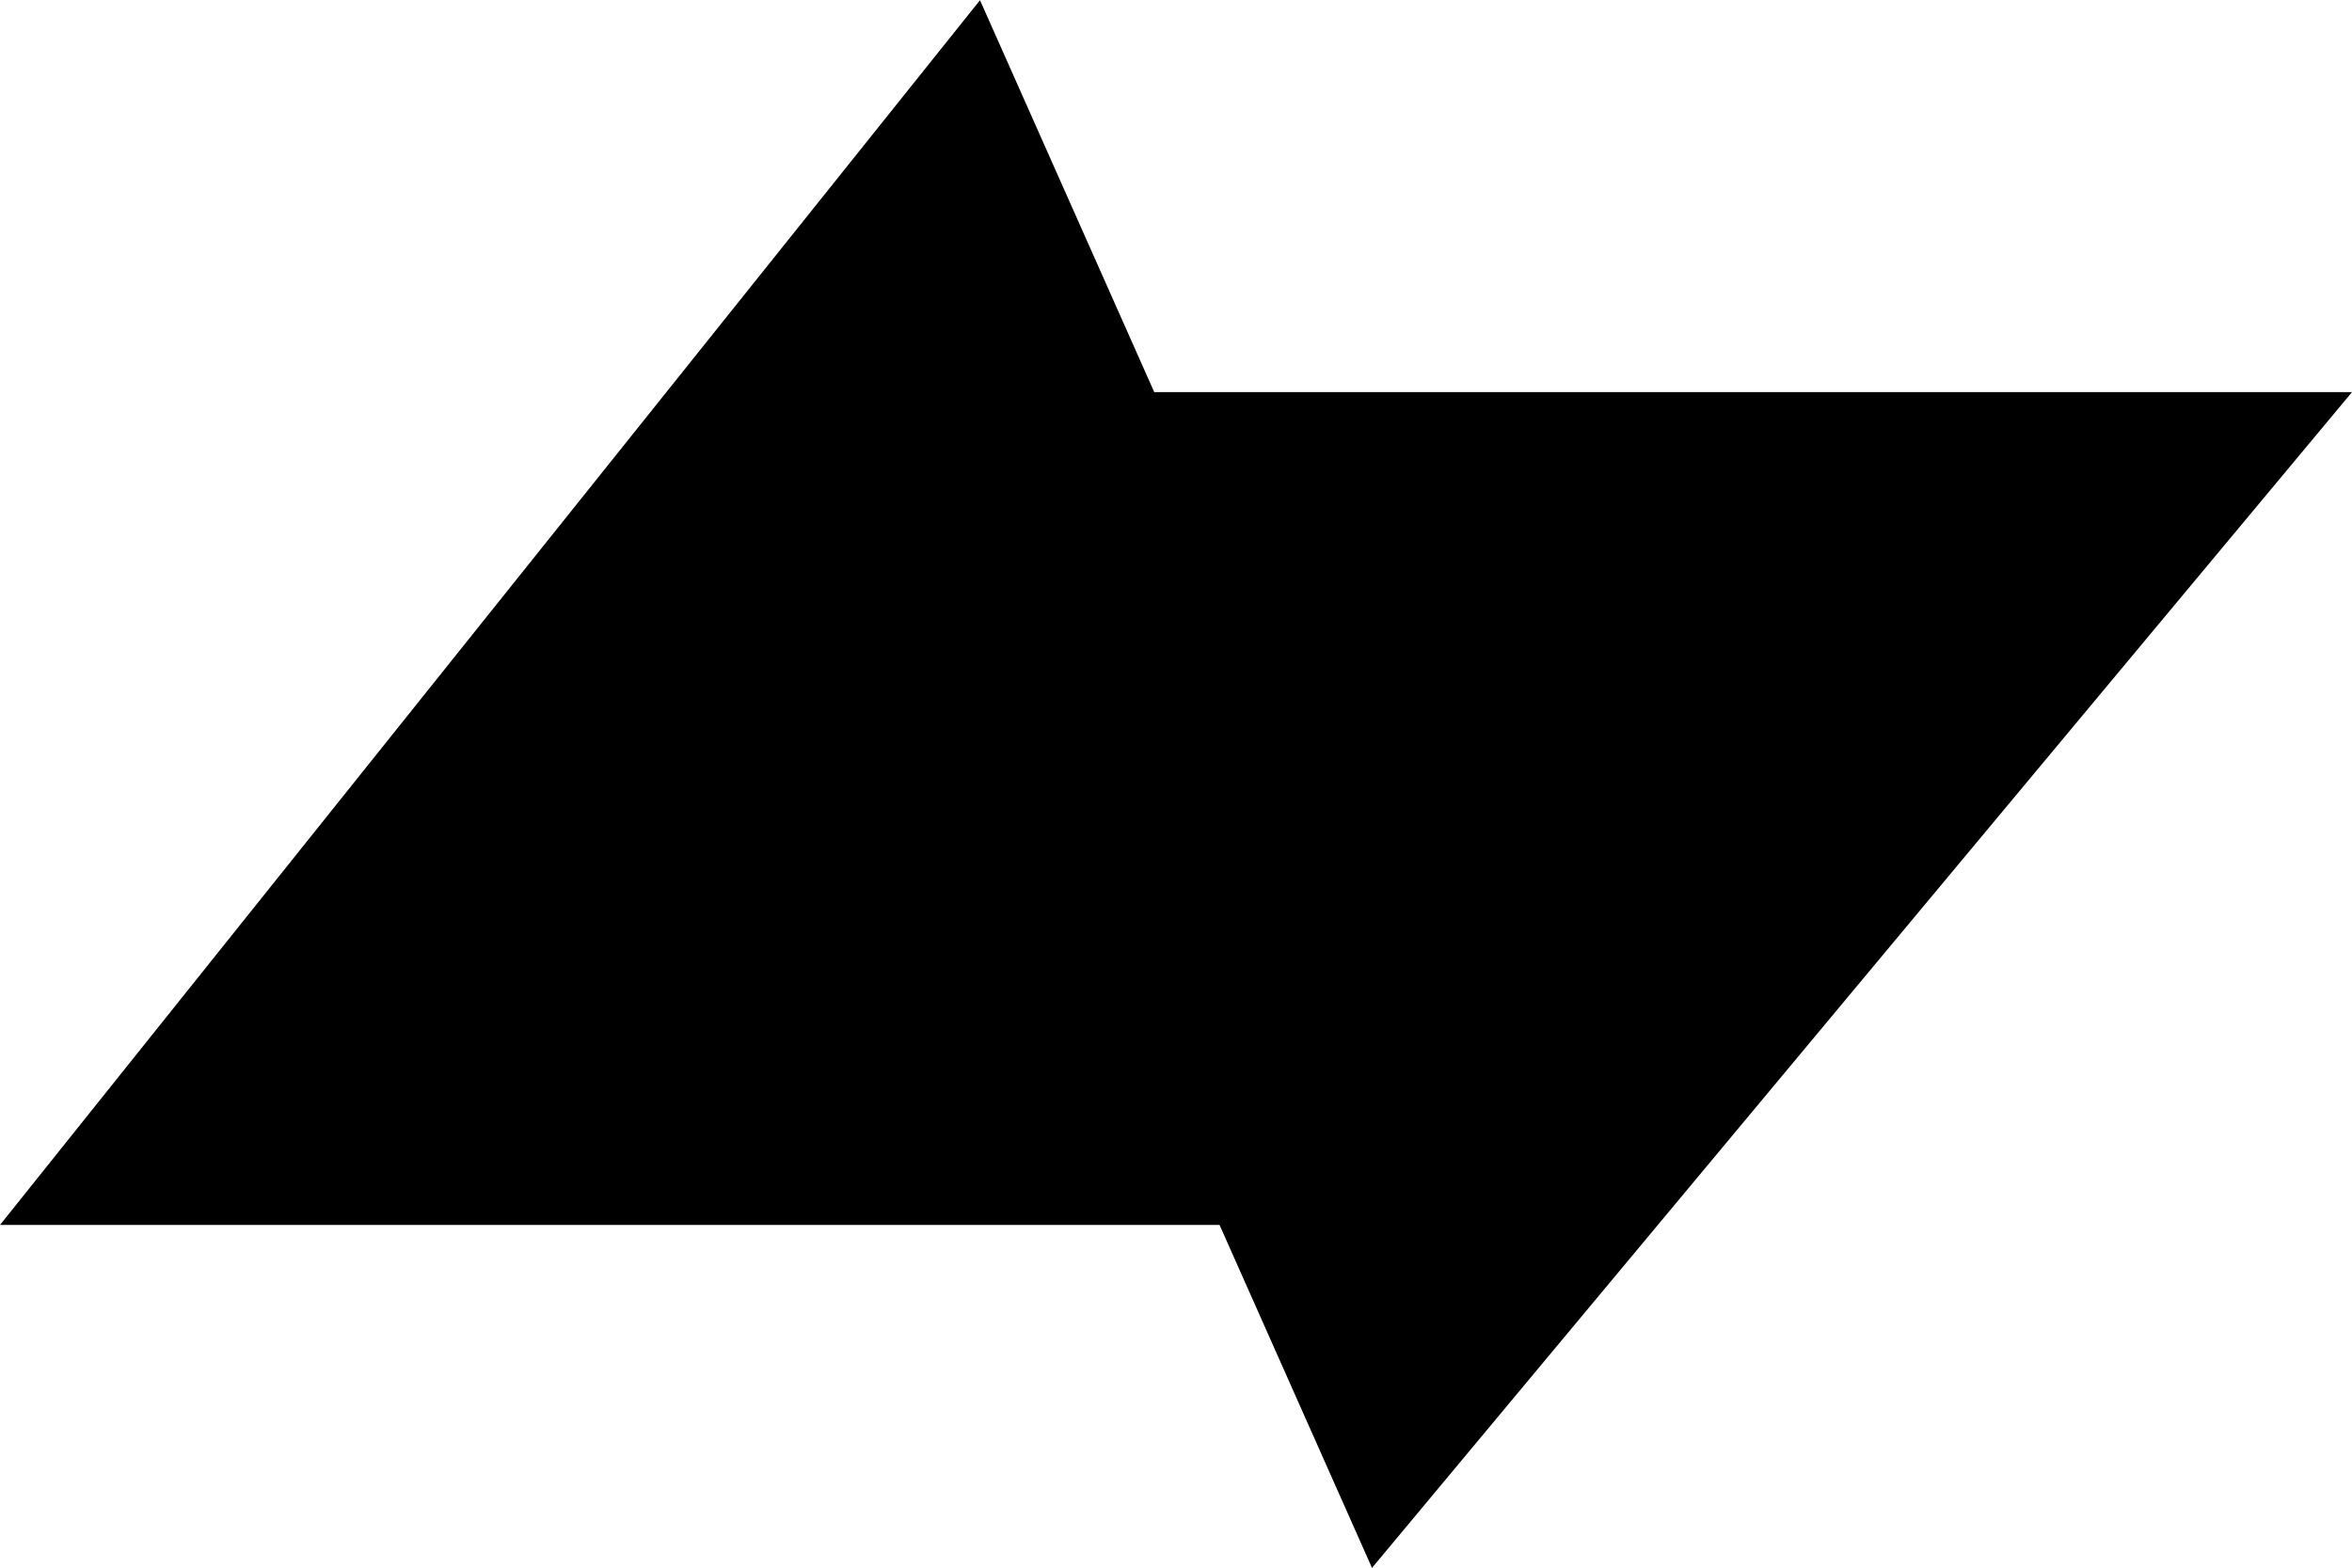
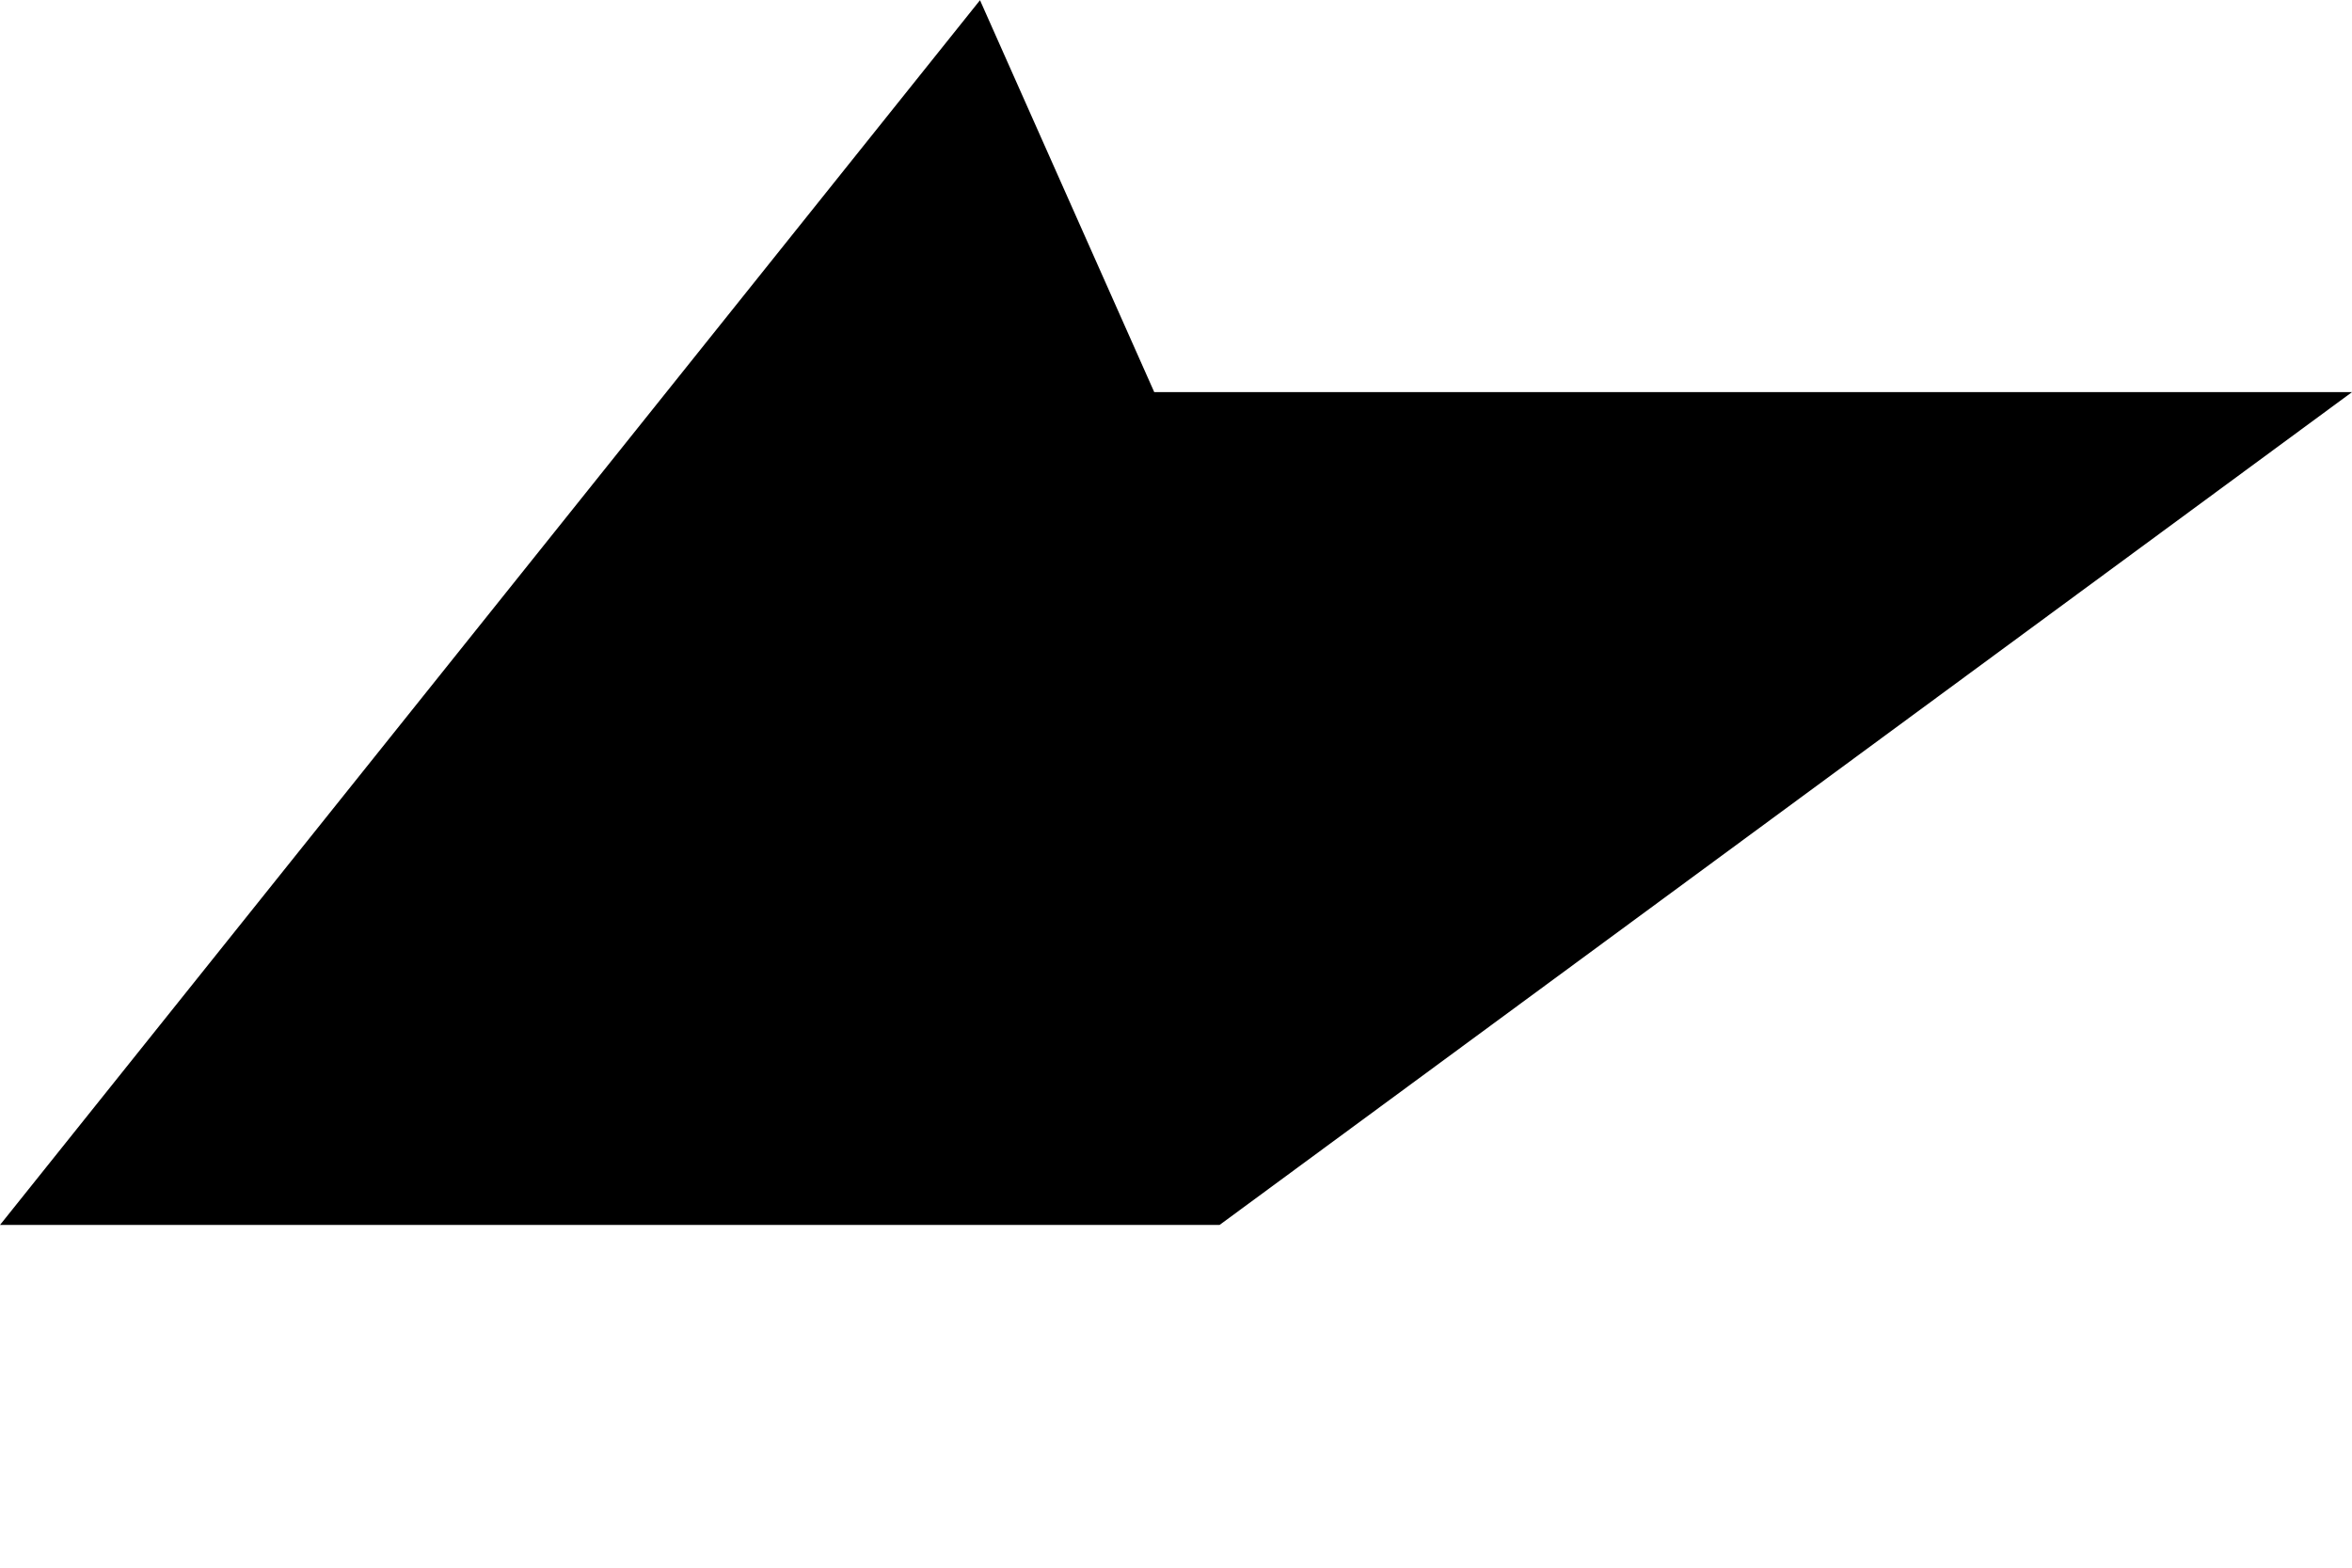
<svg xmlns="http://www.w3.org/2000/svg" width="48" height="32.001" viewBox="0 0 48 32.001">
-   <path id="Shape_5" data-name="Shape 5" d="M25.209,24.9H.32l20-25,3.556,8H48.32l-20,24Z" transform="translate(-0.32 0.104)" />
+   <path id="Shape_5" data-name="Shape 5" d="M25.209,24.9H.32l20-25,3.556,8H48.32Z" transform="translate(-0.32 0.104)" />
</svg>